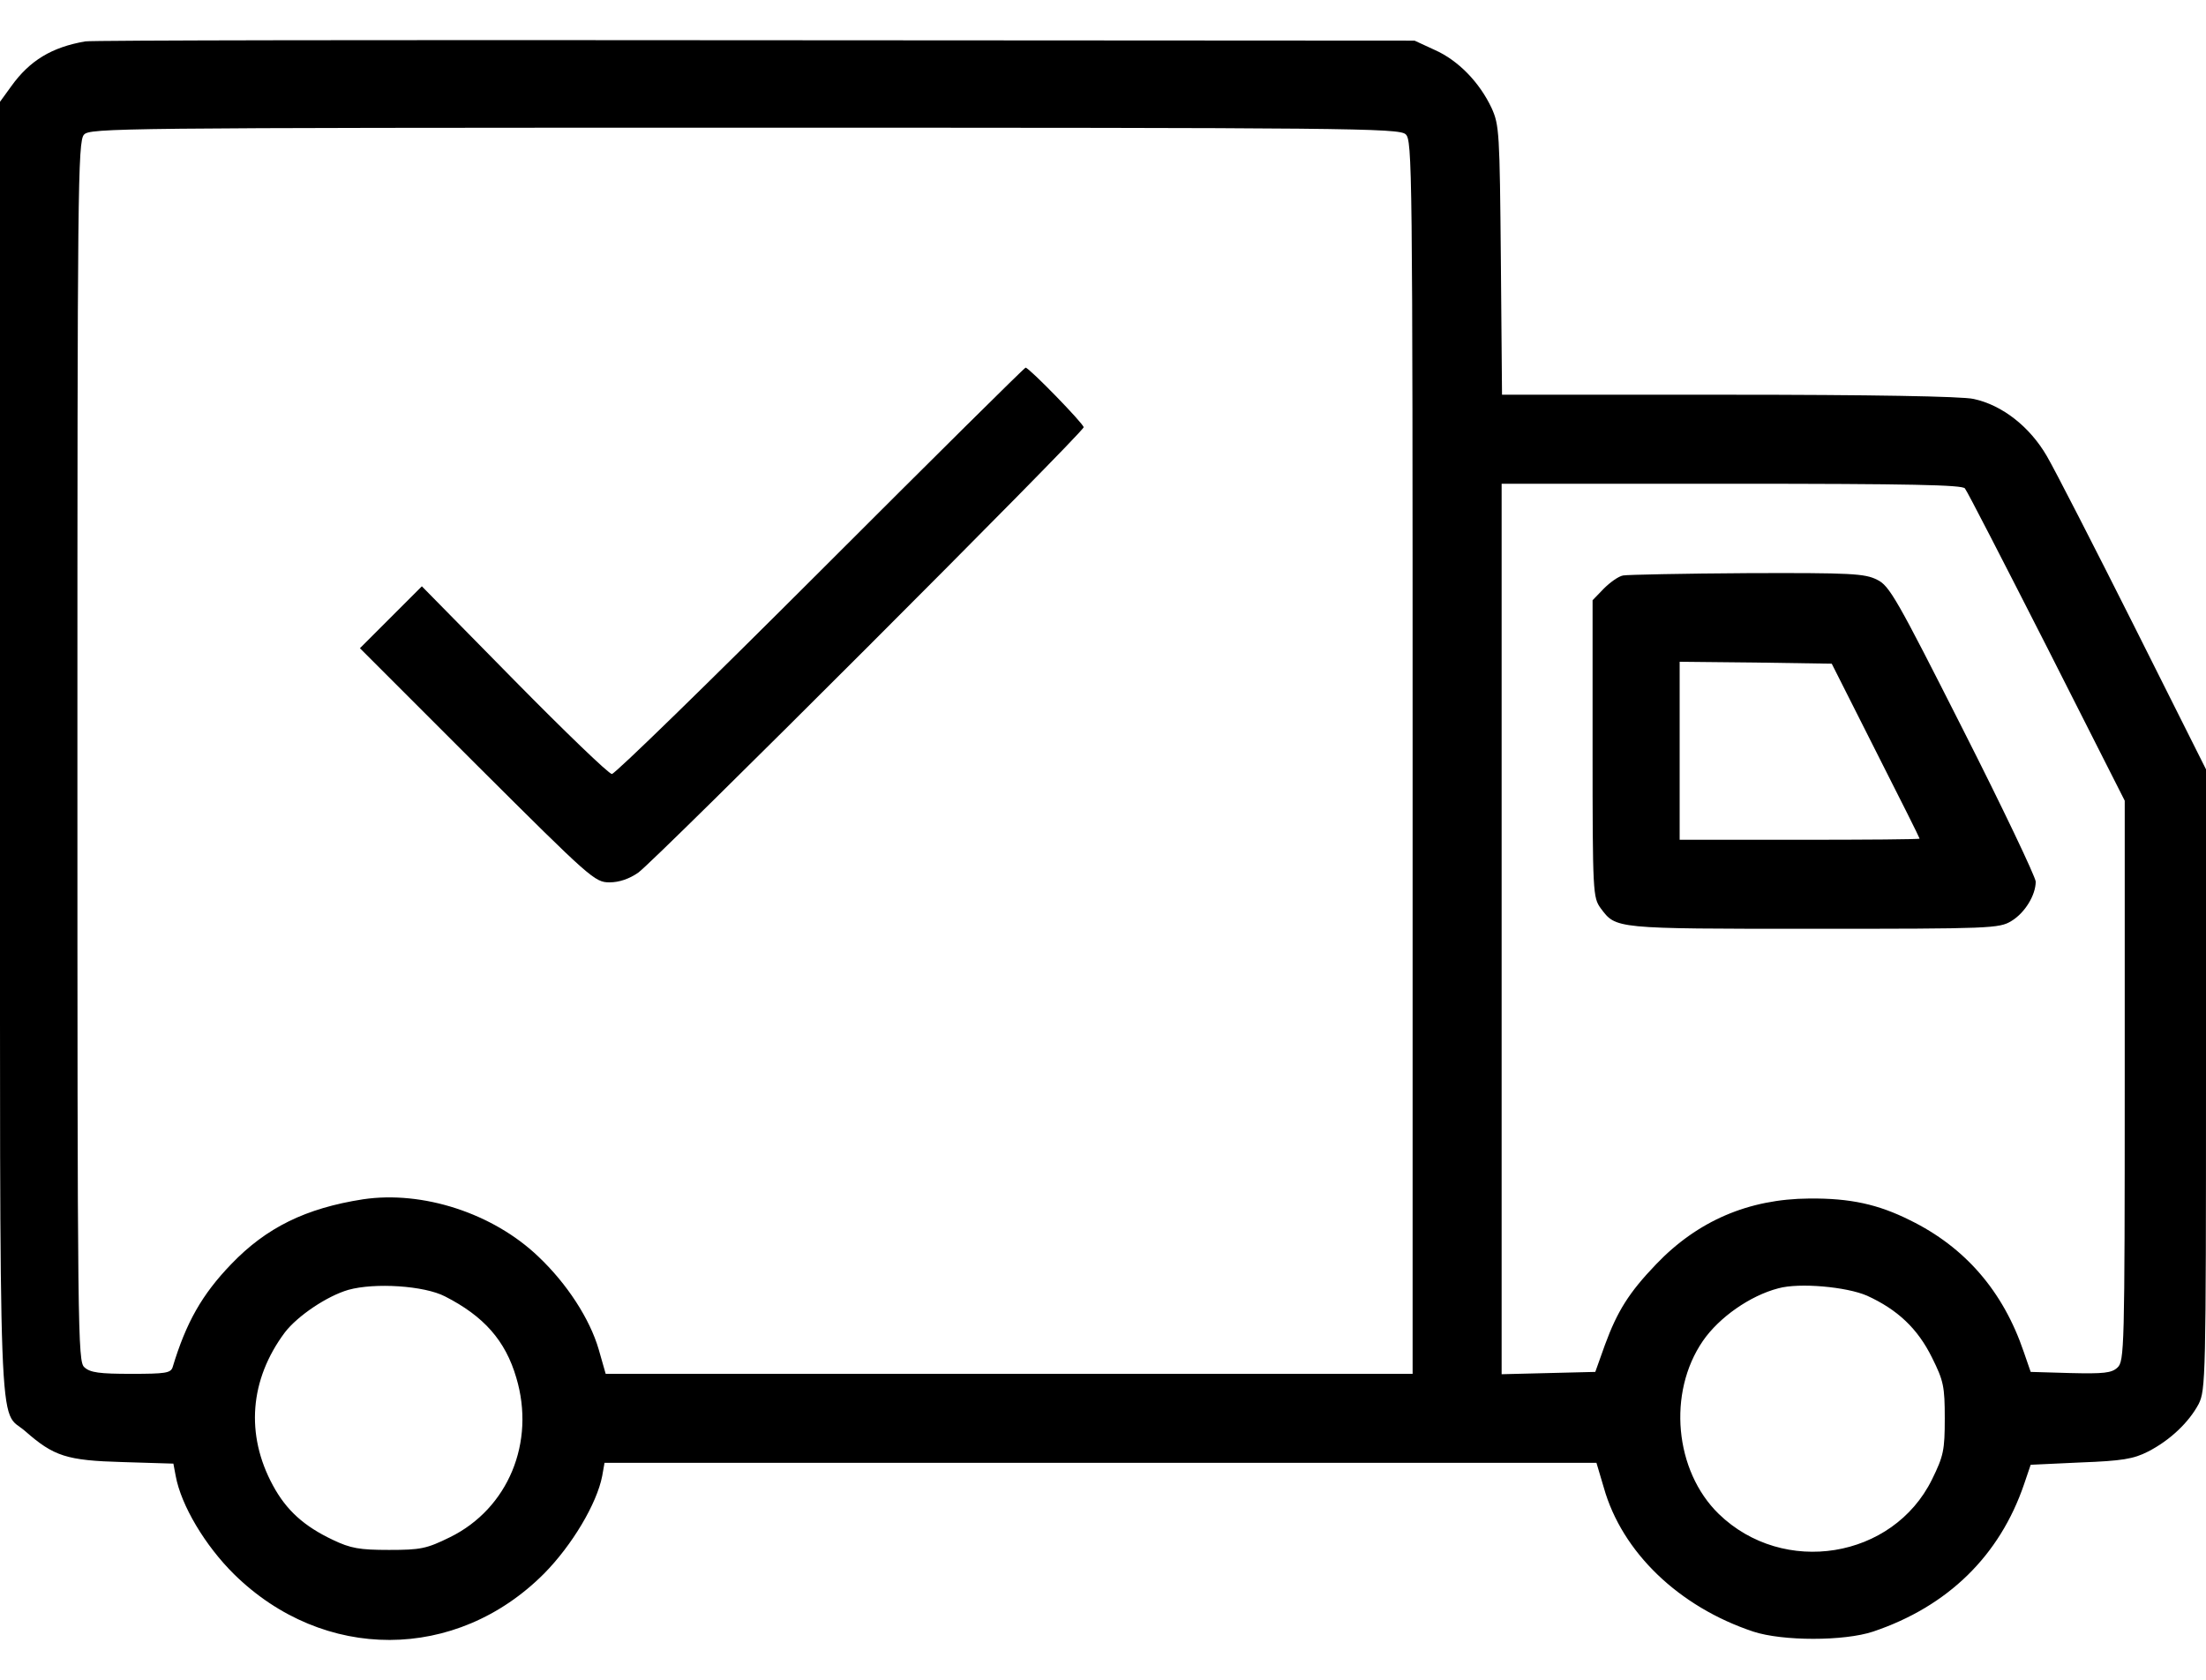
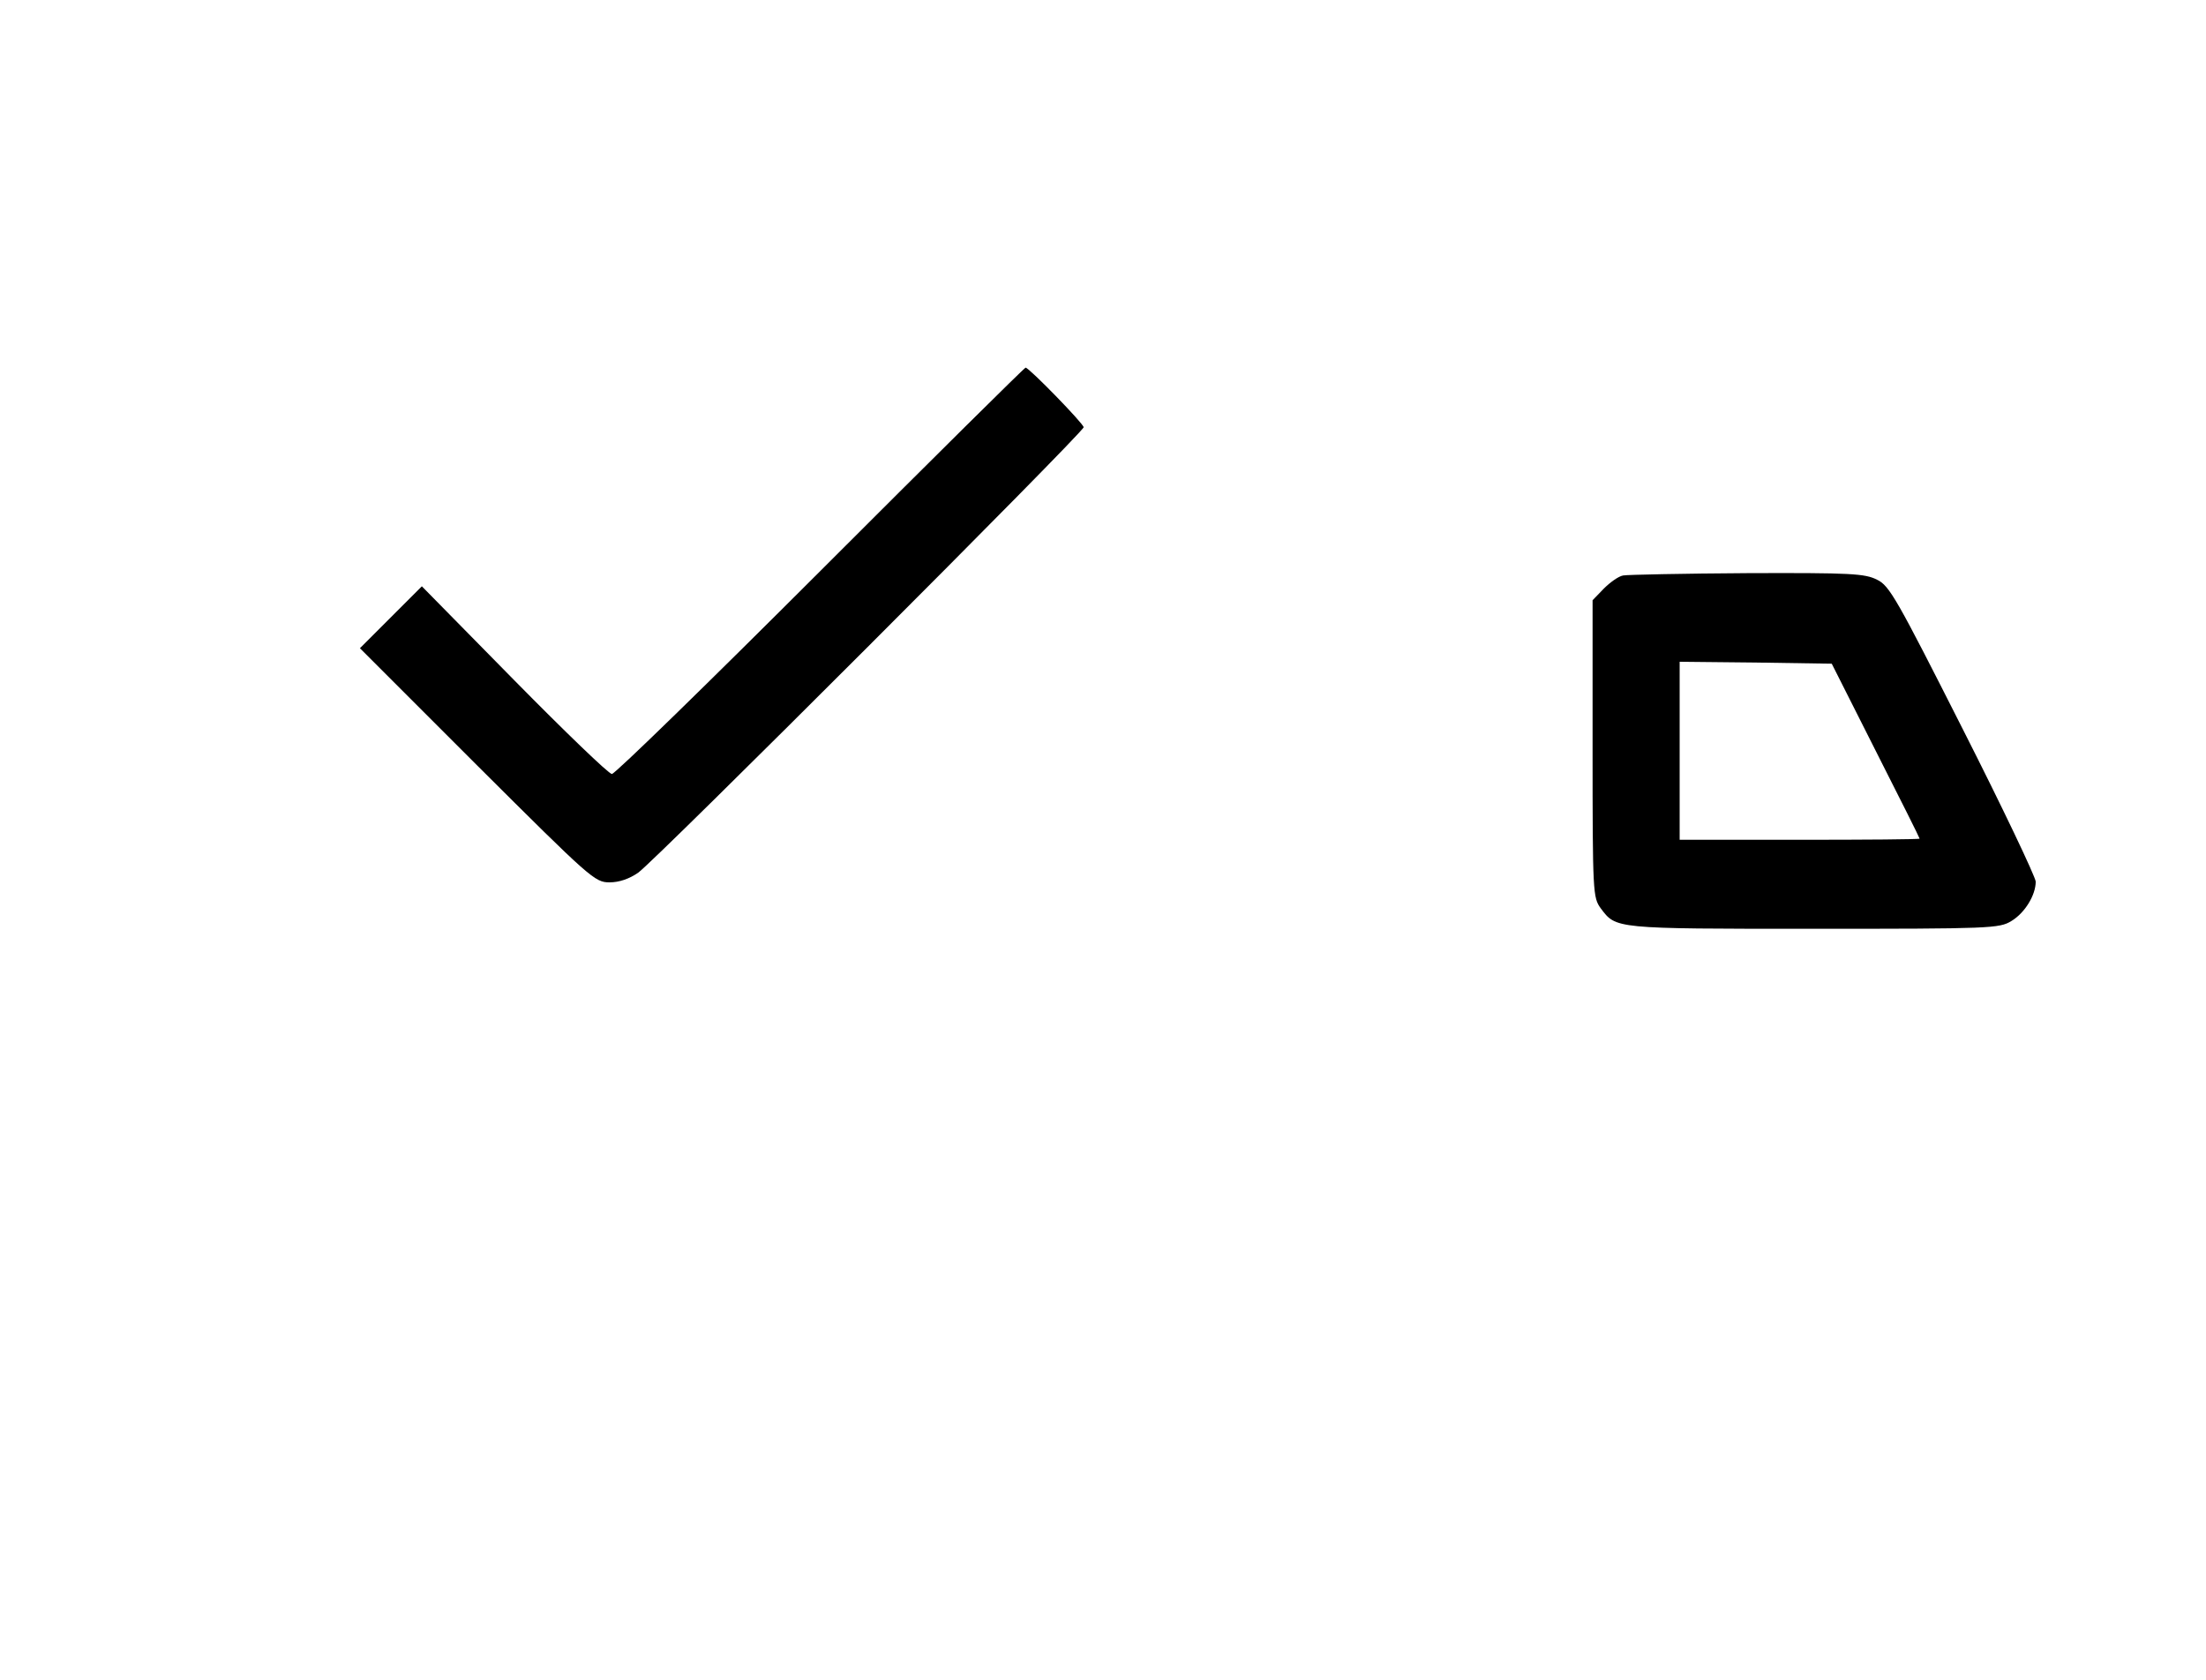
<svg xmlns="http://www.w3.org/2000/svg" version="1.0" width="570pt" height="434pt" viewBox="0 0 570 434" preserveAspectRatio="xMidYMid meet">
  <g transform="translate(0,434) scale(0.1,-0.1)" fill="#000000" stroke="none">
-     <path d="M220 4233 c-86 -15 -143 -49 -191 -116 l-29 -40 0 -1674 c0 -1848 -5 -1700 65 -1761 74 -65 107 -76 252 -80 l131 -4 6 -32 c14 -76 76 -180 151 -254 231 -227 574 -226 801 2 72 73 136 180 150 252 l6 34 1282 0 1281 0 19 -64 c47 -167 194 -308 386 -372 76 -25 235 -25 310 0 193 65 327 196 390 381 l17 50 129 6 c107 4 137 9 174 28 57 29 106 76 131 123 18 36 19 69 19 838 l0 802 -186 371 c-103 205 -204 402 -225 438 -44 76 -115 132 -189 148 -28 7 -273 11 -632 11 l-587 0 -3 348 c-3 330 -4 349 -24 393 -31 66 -86 123 -147 150 l-52 24 -1705 1 c-938 1 -1716 0 -1730 -3z m3412 -240 c17 -15 18 -79 18 -1610 l0 -1593 -1042 0 -1043 0 -18 63 c-23 79 -82 170 -156 240 -117 112 -299 171 -453 148 -148 -23 -250 -73 -341 -168 -75 -78 -116 -150 -151 -266 -5 -15 -19 -17 -107 -17 -81 0 -106 3 -121 17 -17 15 -18 78 -18 1591 0 1452 1 1577 17 1594 15 17 82 18 1706 18 1559 0 1692 -1 1709 -17z m1445 -915 c6 -7 101 -192 212 -410 l201 -397 0 -724 c0 -694 -1 -725 -19 -741 -15 -14 -36 -16 -121 -14 l-103 3 -18 52 c-53 156 -151 270 -294 340 -82 41 -154 57 -260 56 -157 -1 -289 -58 -396 -170 -70 -73 -100 -121 -132 -208 l-25 -70 -121 -3 -121 -3 0 1151 0 1150 594 0 c463 0 596 -3 603 -12z m-3927 -2088 c100 -51 156 -114 184 -210 50 -167 -21 -338 -171 -412 -61 -30 -76 -33 -158 -33 -76 0 -99 4 -145 26 -74 35 -120 76 -155 141 -71 131 -60 273 31 395 33 43 109 94 164 110 68 19 196 11 250 -17z m3674 2 c79 -36 131 -85 168 -160 30 -60 33 -75 33 -157 0 -82 -3 -97 -33 -158 -101 -205 -384 -251 -551 -89 -114 111 -133 313 -41 447 42 61 122 117 195 136 54 15 176 4 229 -19z" />
    <path d="M2120 2865 c-289 -289 -531 -525 -539 -525 -8 0 -121 109 -252 242 l-239 243 -80 -80 -80 -80 303 -303 c294 -293 304 -302 342 -302 25 0 51 9 74 25 43 30 1151 1138 1151 1151 0 9 -141 154 -150 154 -3 0 -241 -236 -530 -525z" />
    <path d="M4194 2853 c-12 -2 -34 -18 -50 -34 l-29 -30 0 -384 c0 -374 1 -384 21 -412 40 -53 33 -53 549 -53 459 0 481 1 512 20 35 21 63 67 63 102 -1 13 -85 190 -188 393 -171 338 -190 372 -222 387 -31 16 -68 18 -335 17 -165 -1 -310 -4 -321 -6z m652 -452 c63 -124 114 -226 114 -228 0 -2 -139 -3 -310 -3 l-310 0 0 230 0 230 196 -2 197 -3 113 -224z" />
  </g>
</svg>